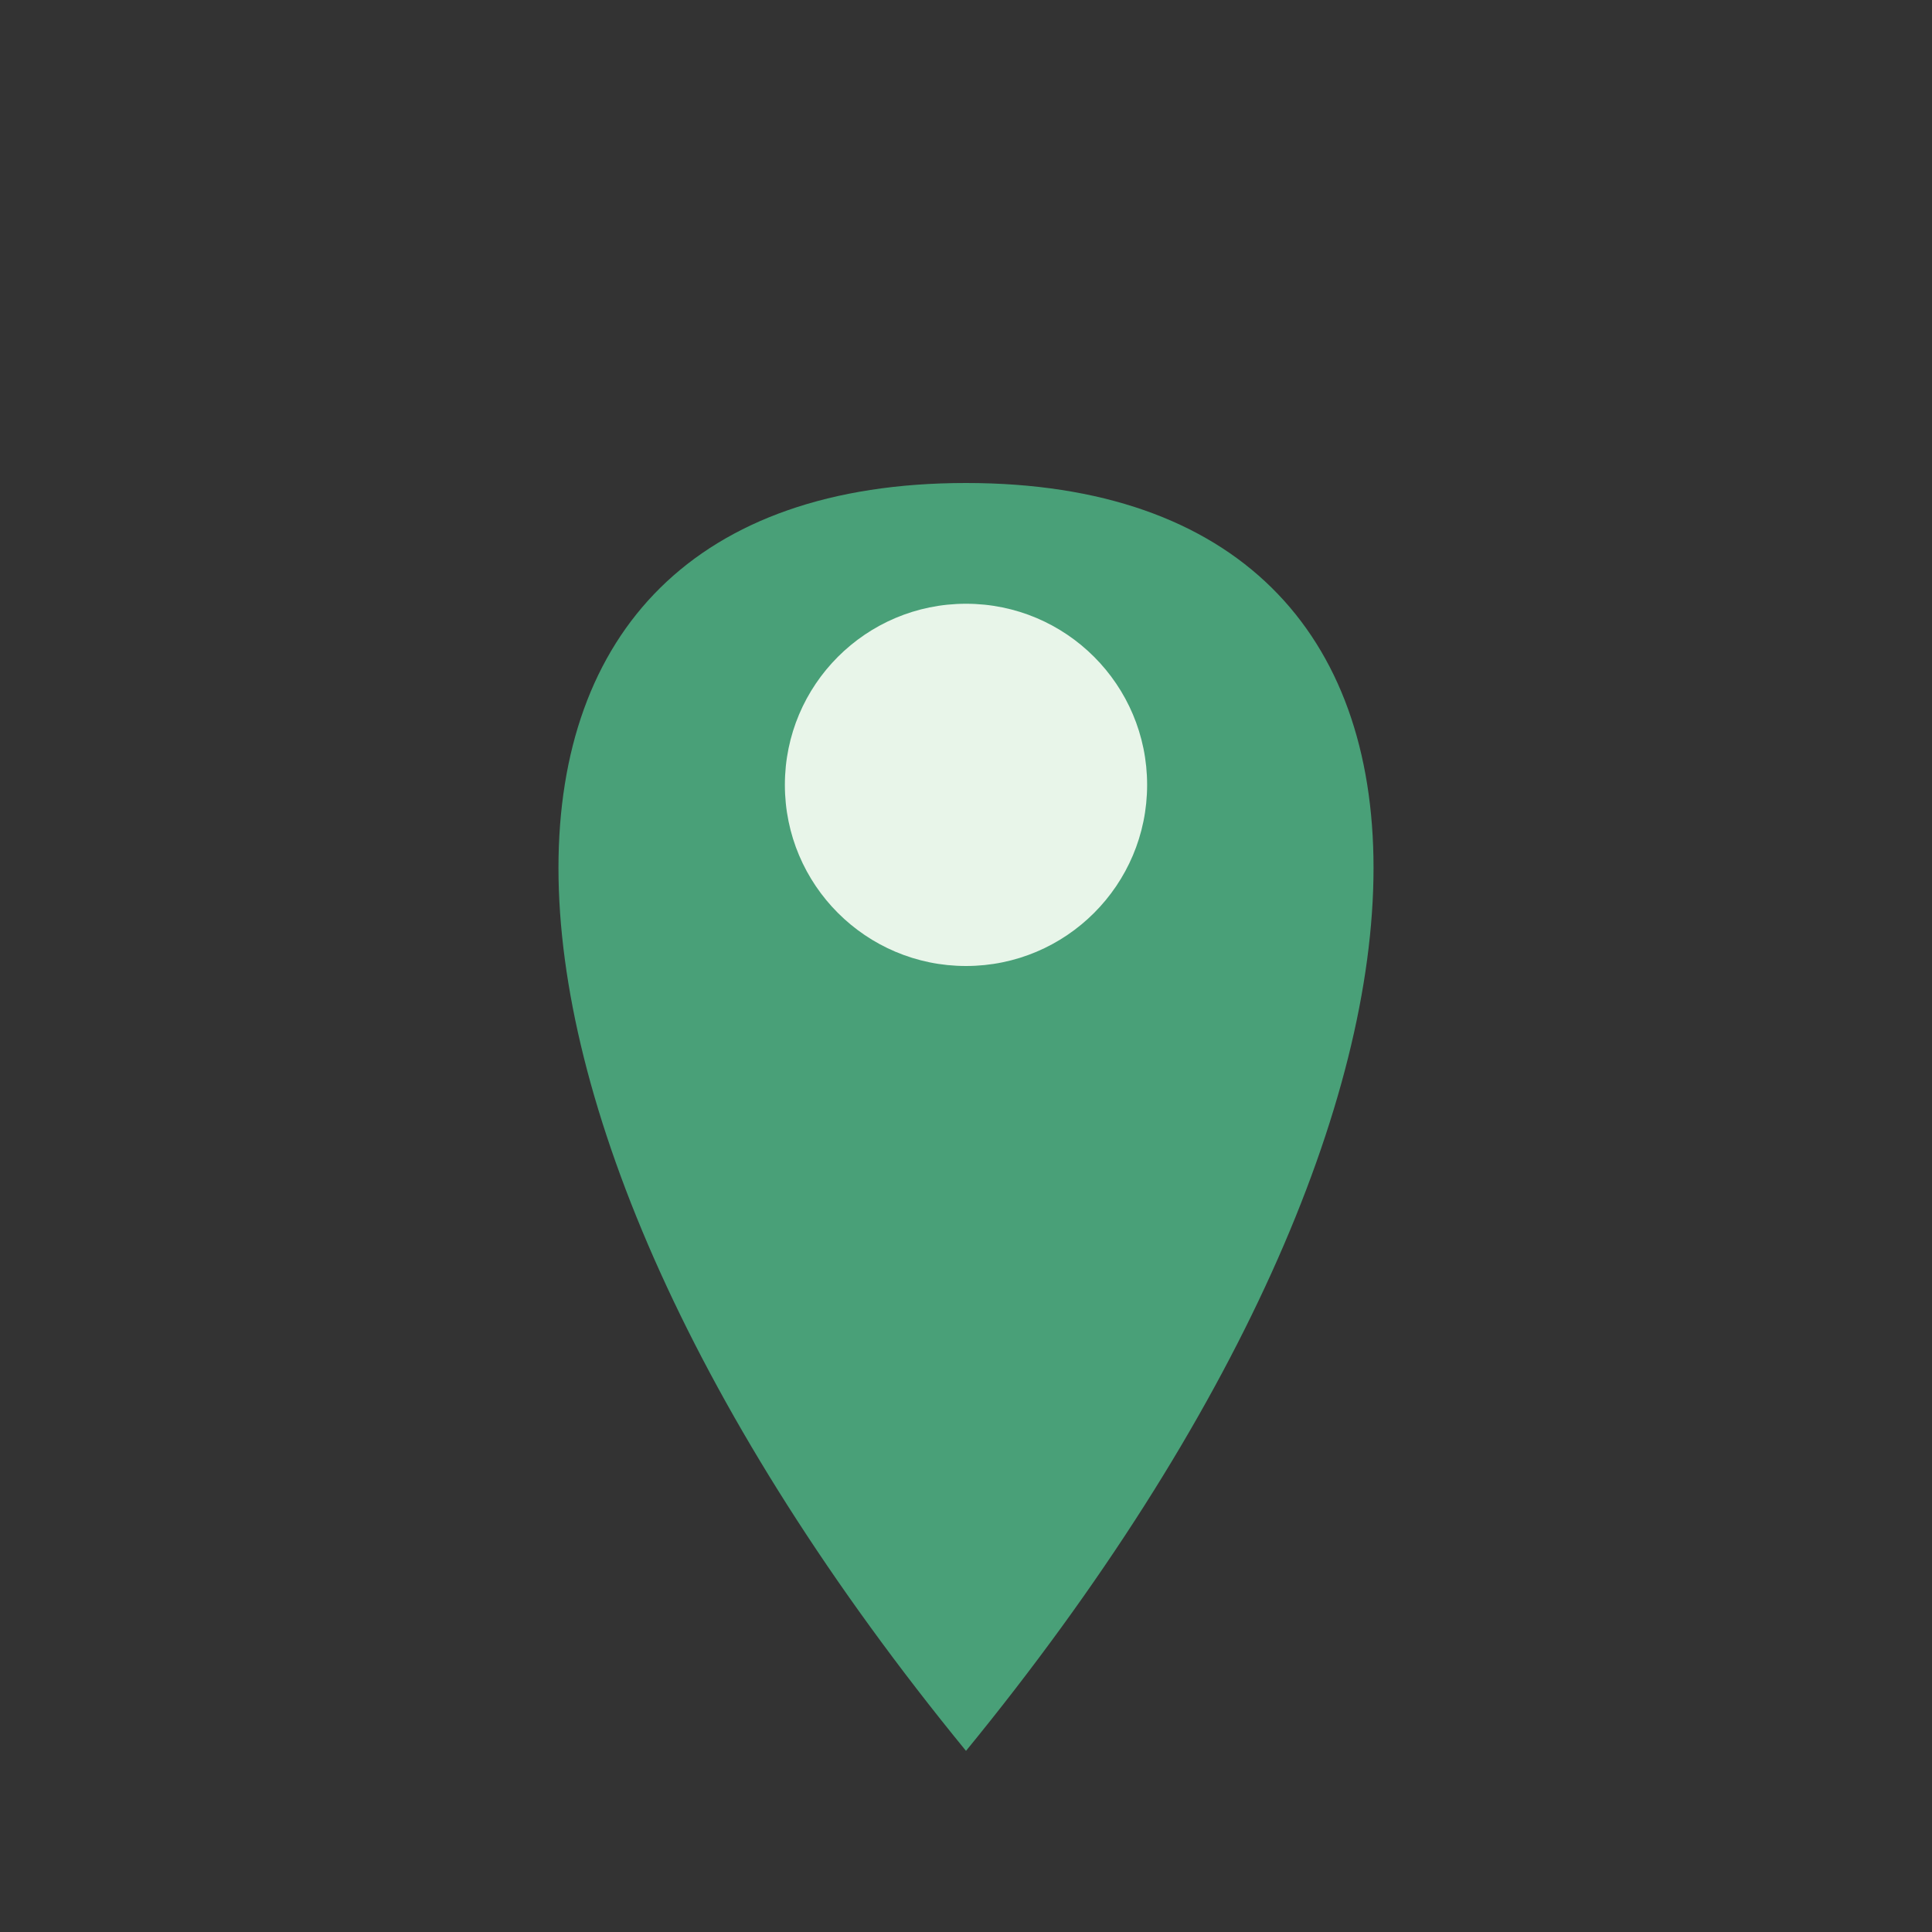
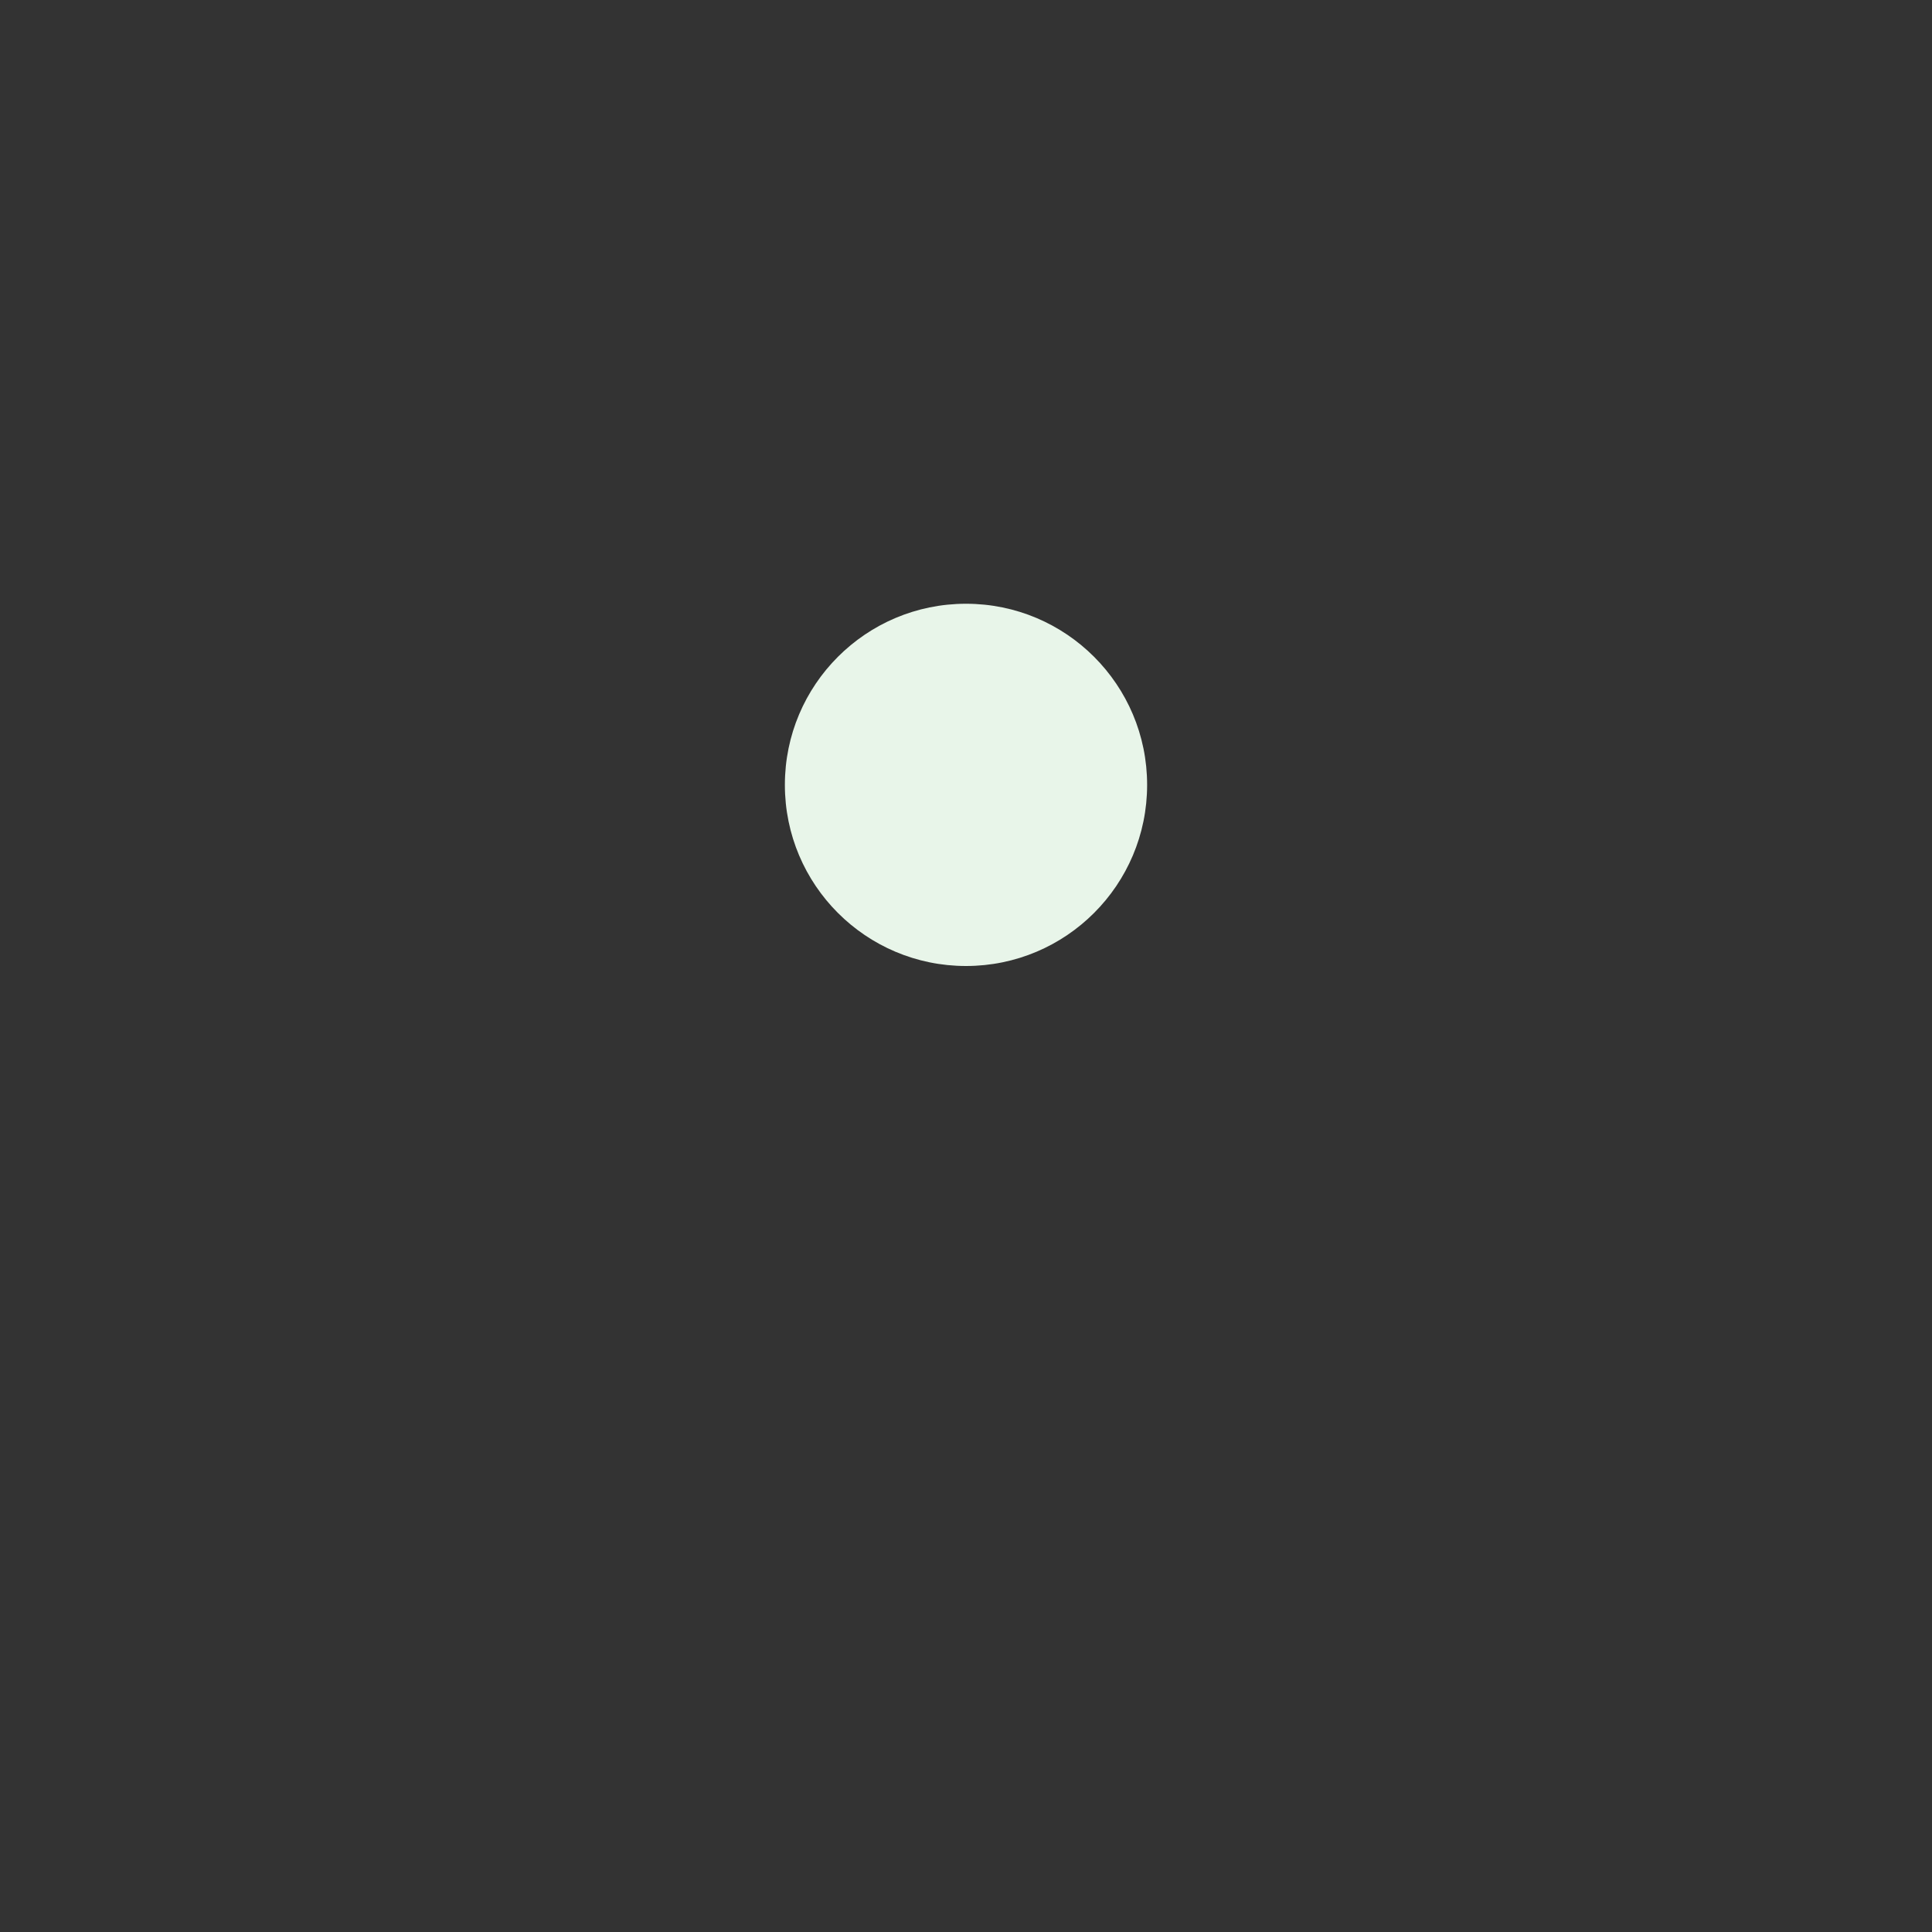
<svg xmlns="http://www.w3.org/2000/svg" width="32" height="32" viewBox="0 0 32 32">
  <rect x="0" y="0" width="32" height="32" fill="#333333" stroke="none" />
-   <path d="M16 29C7 18 7 8 16 8s9 10 0 21z" fill="#49A078" />
  <circle cx="16" cy="13" r="3" fill="#E8F5E9" />
</svg>